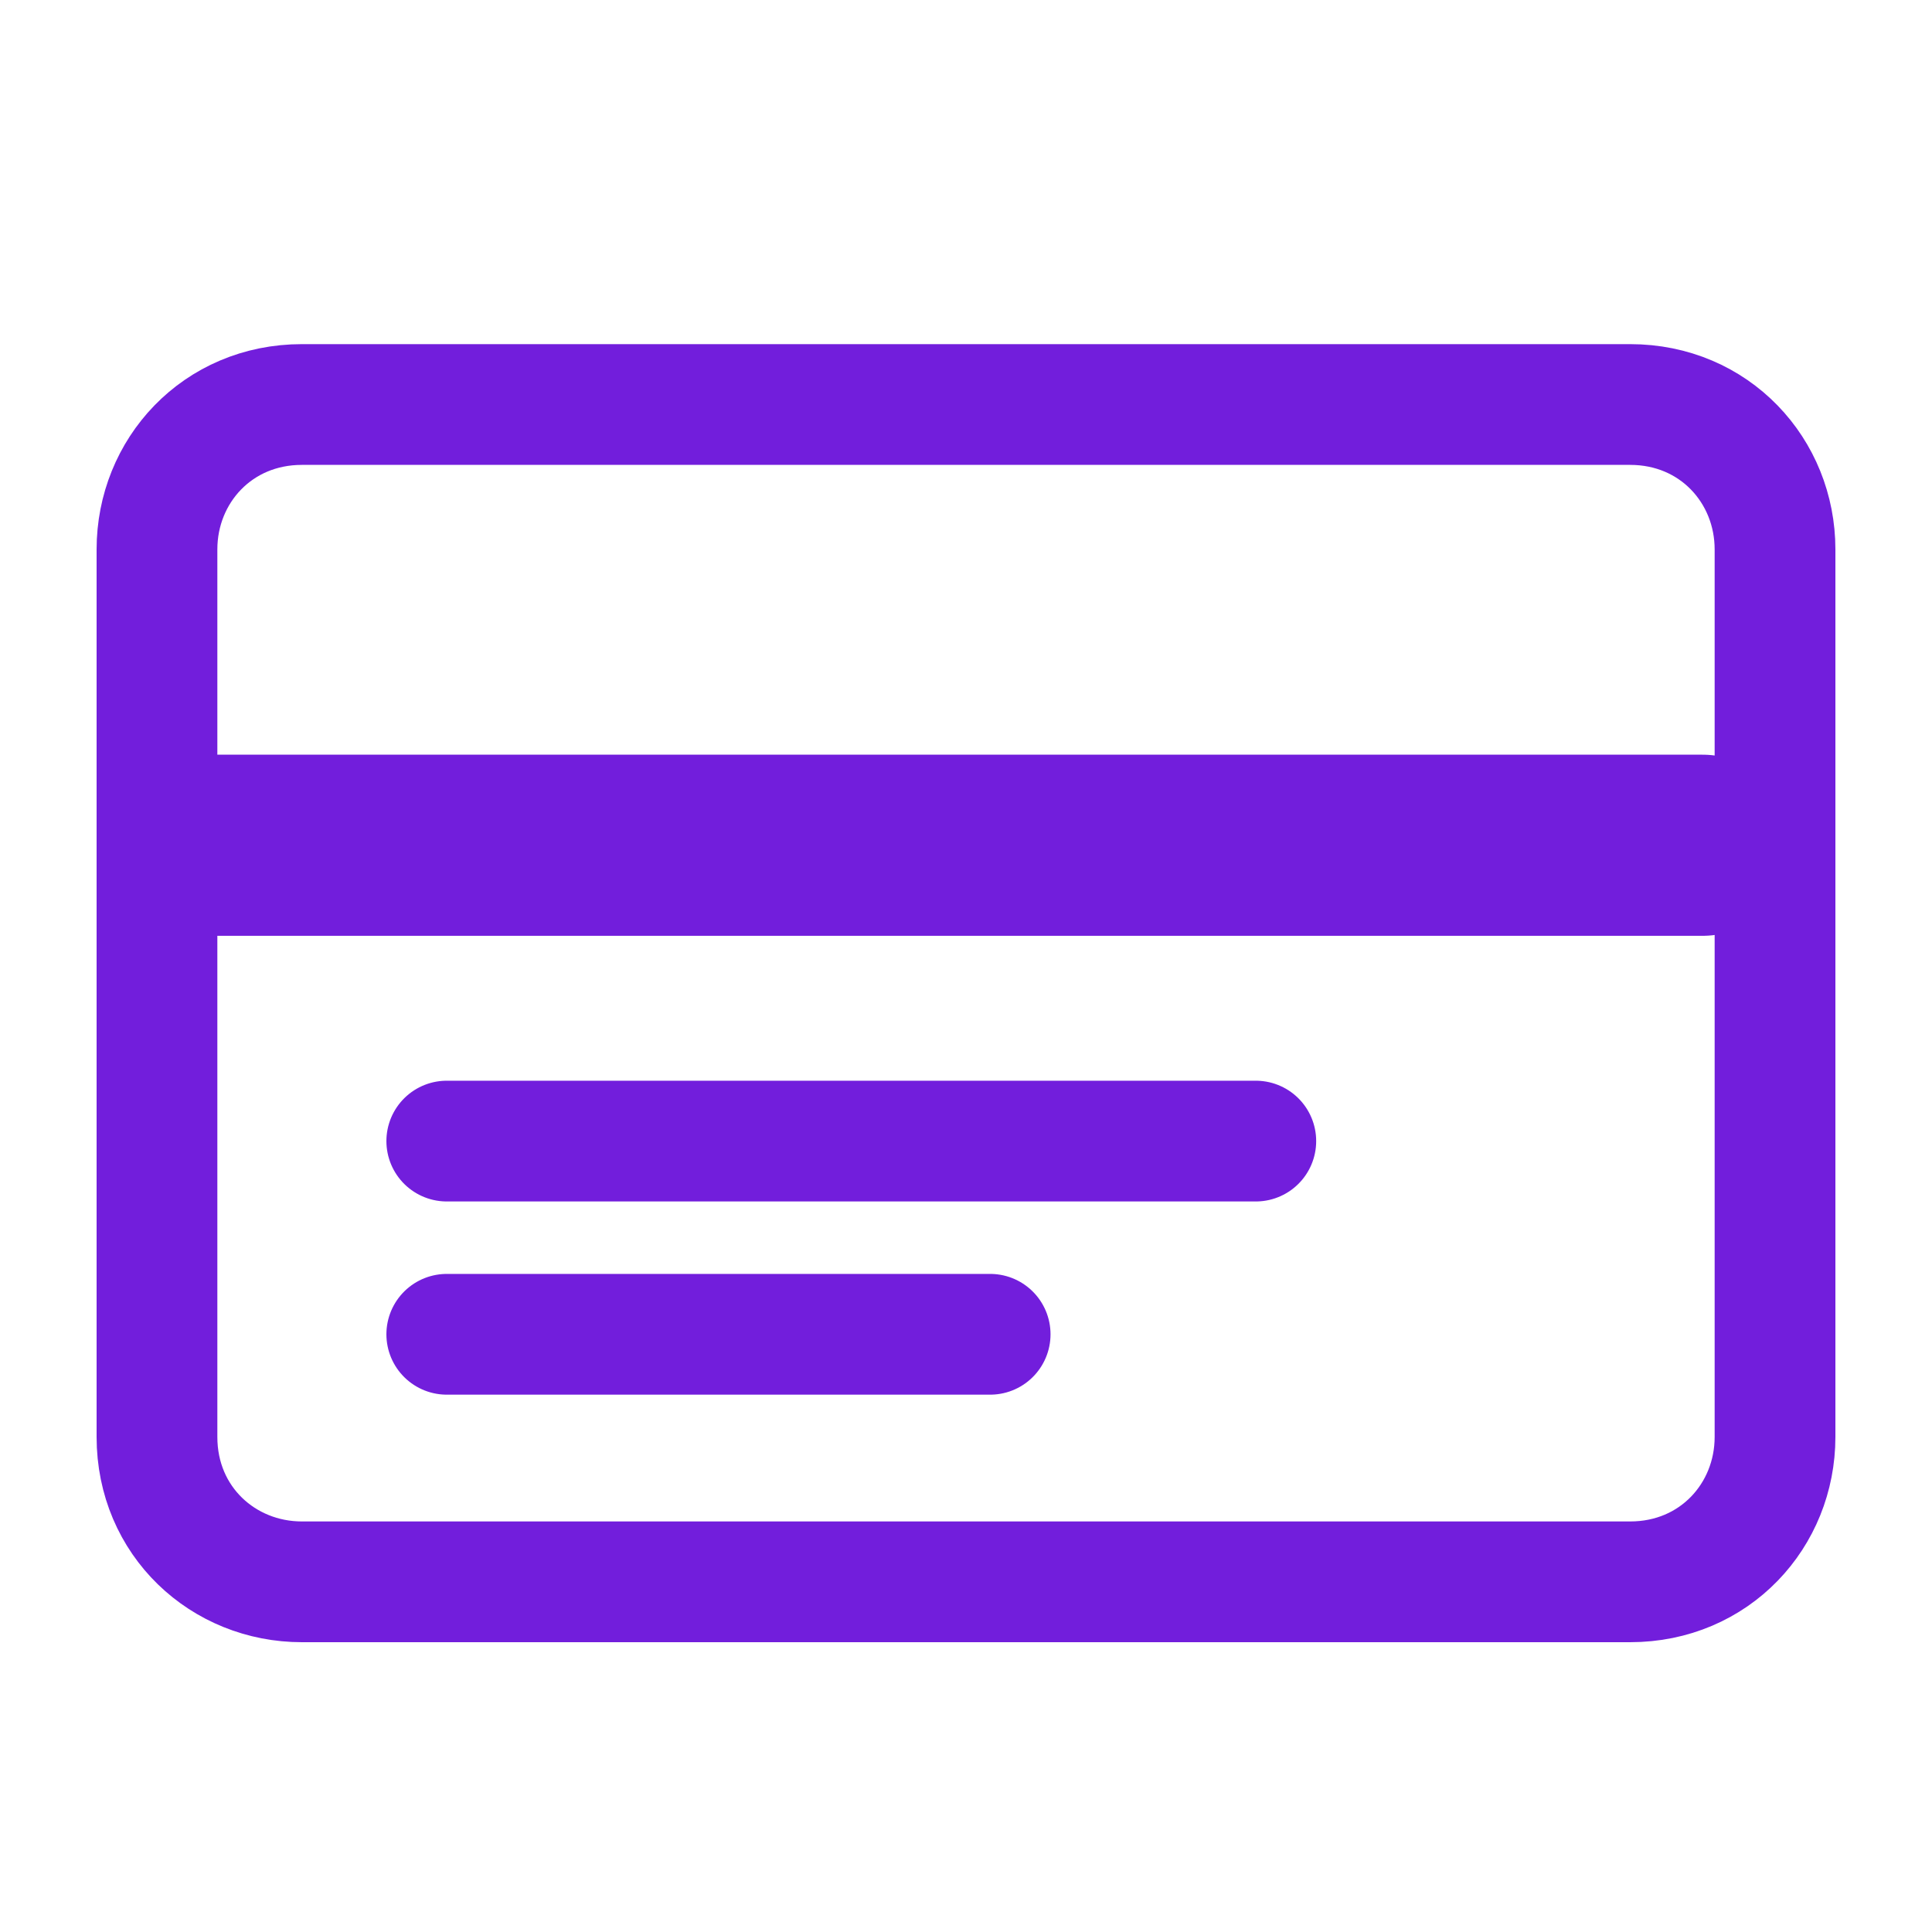
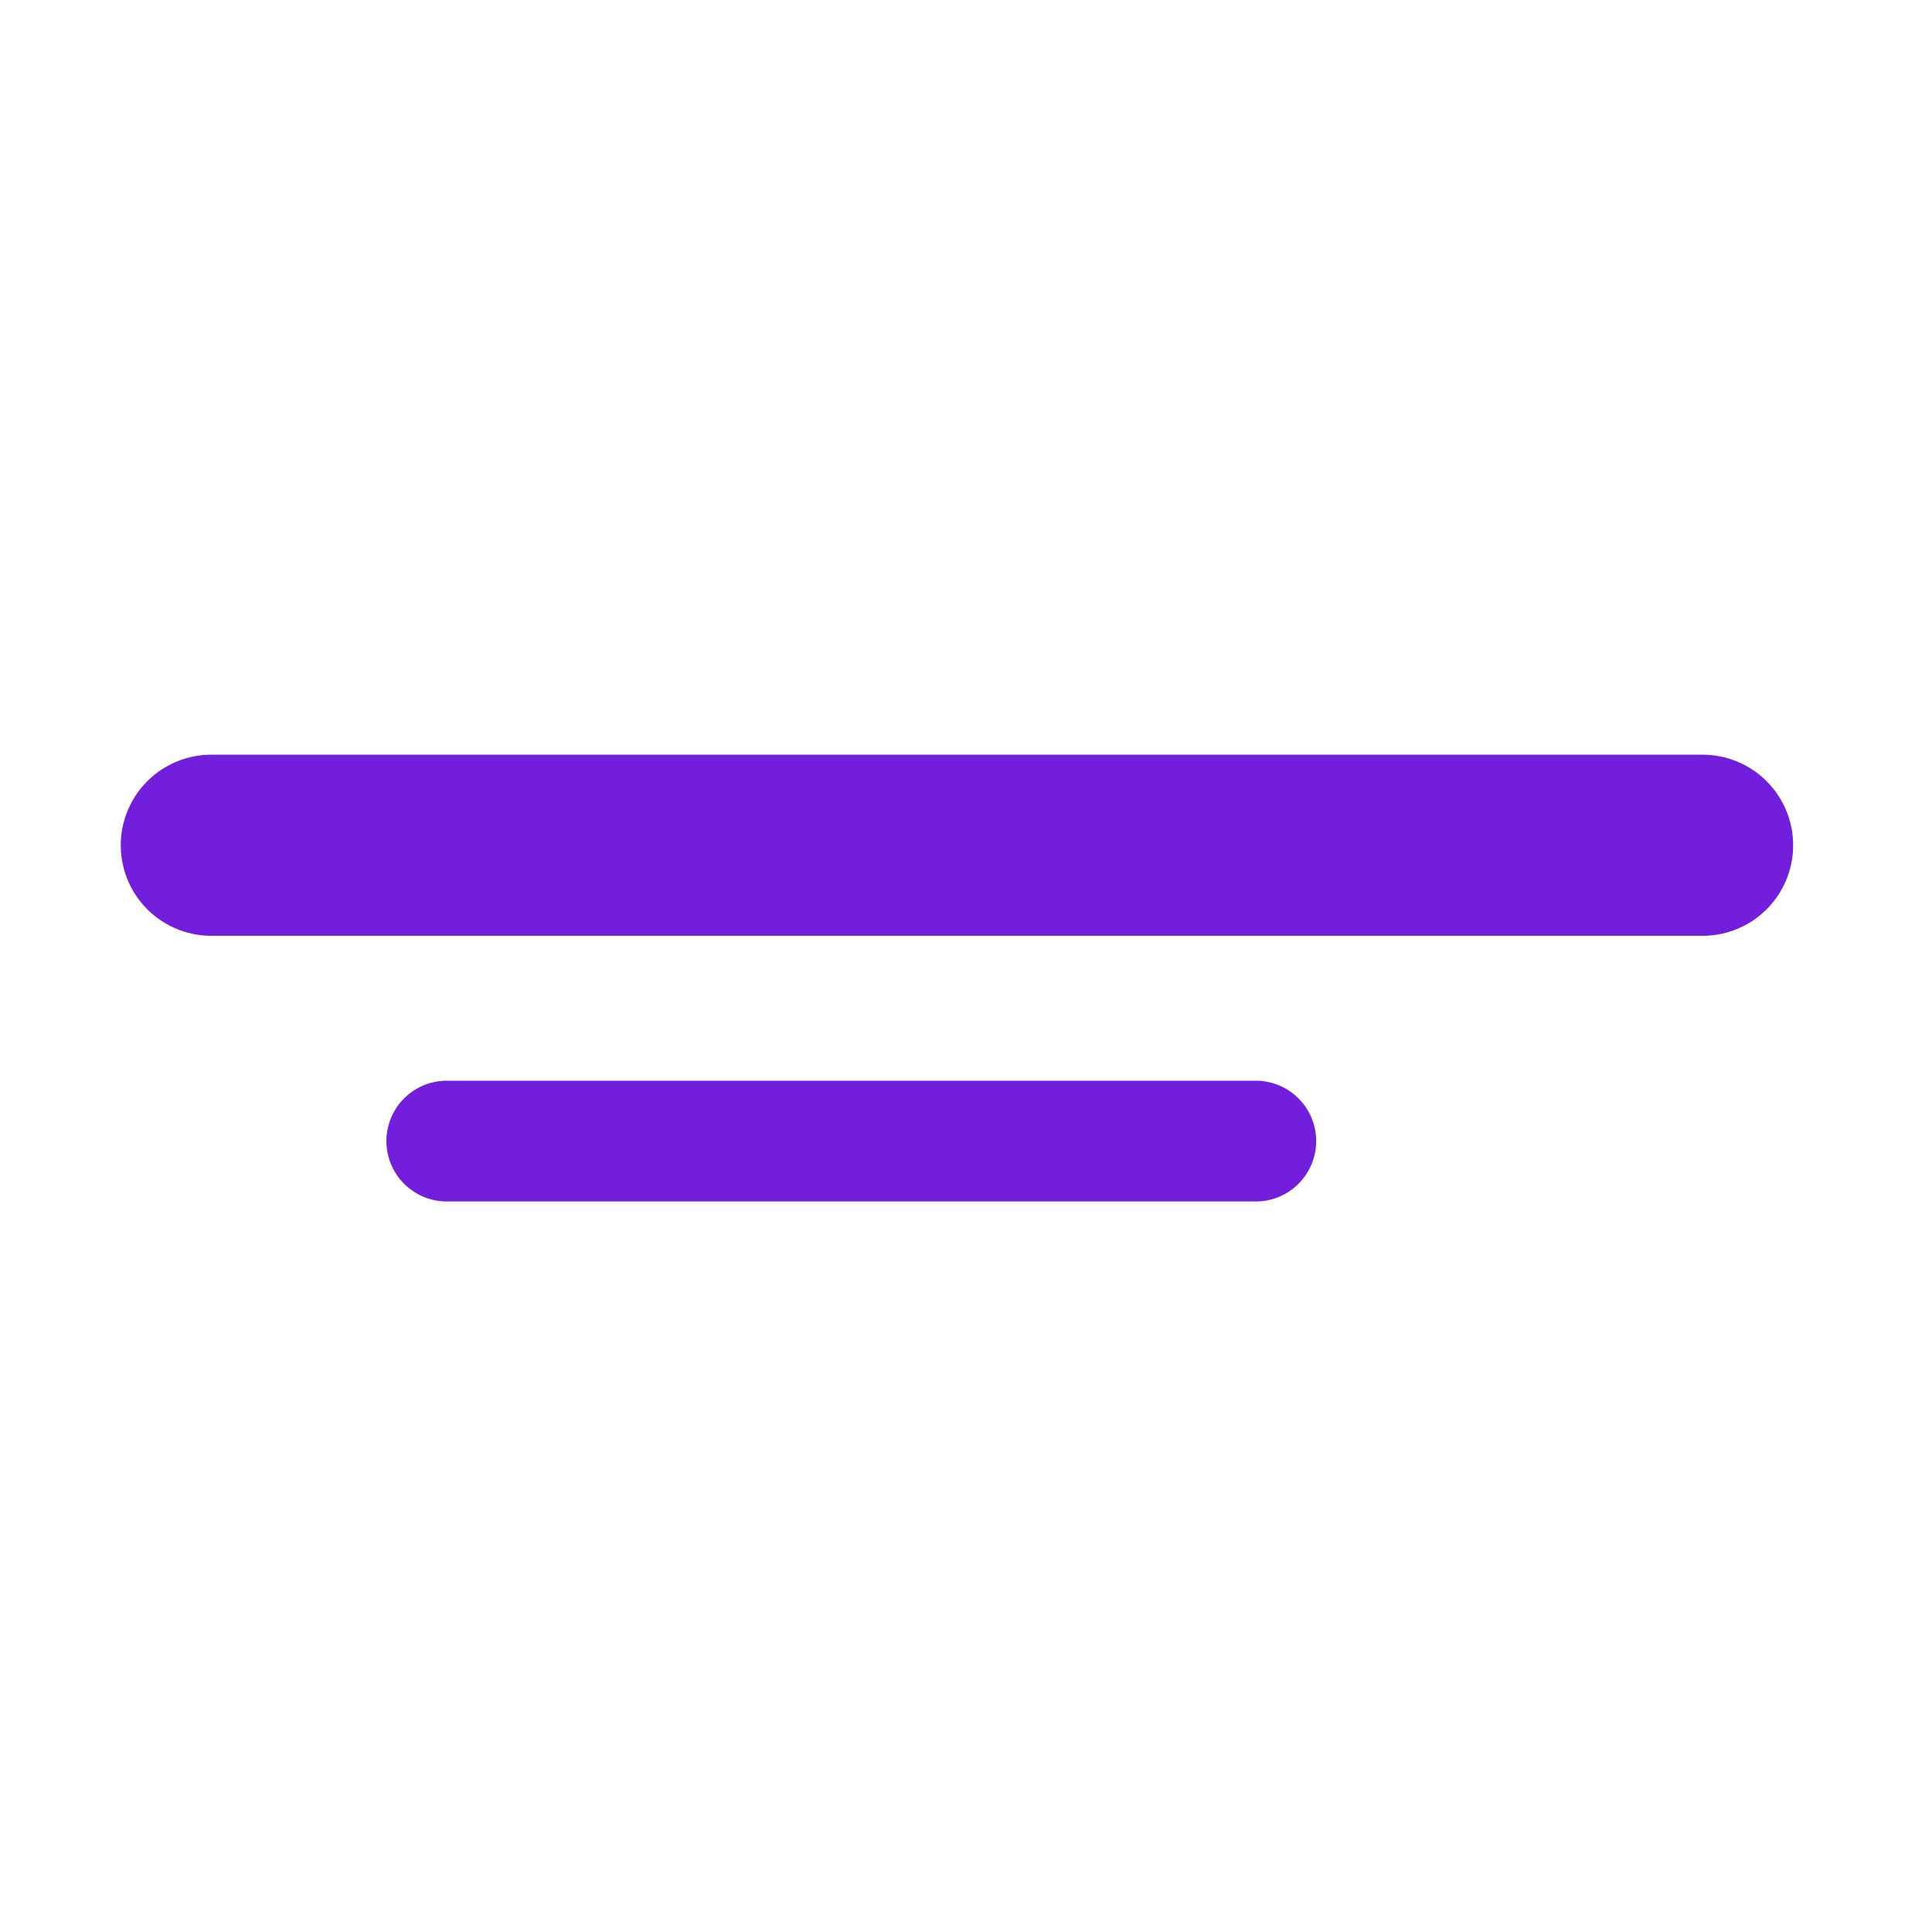
<svg xmlns="http://www.w3.org/2000/svg" version="1.1" id="a" x="0px" y="0px" viewBox="0 0 32 32" style="enable-background:new 0 0 32 32;" xml:space="preserve">
  <style type="text/css">
	.st0{fill:none;stroke:#721EDC;stroke-width:2;stroke-linecap:round;stroke-linejoin:round;}
	.st1{fill:none;stroke:#721EDC;stroke-width:3;stroke-linecap:round;stroke-linejoin:round;}
</style>
-   <path class="st0" d="M27,6.7H5c-1.4,0-2.4,1.1-2.4,2.4v14.7c0,1.4,1.1,2.4,2.4,2.4h22c1.4,0,2.4-1.1,2.4-2.4V9.1  C29.4,7.8,28.4,6.7,27,6.7z" />
  <path class="st1" d="M3.5,14h24.7" />
  <path class="st0" d="M7.4,18.9h13.4" />
-   <path class="st0" d="M7.4,22.1h9" />
</svg>